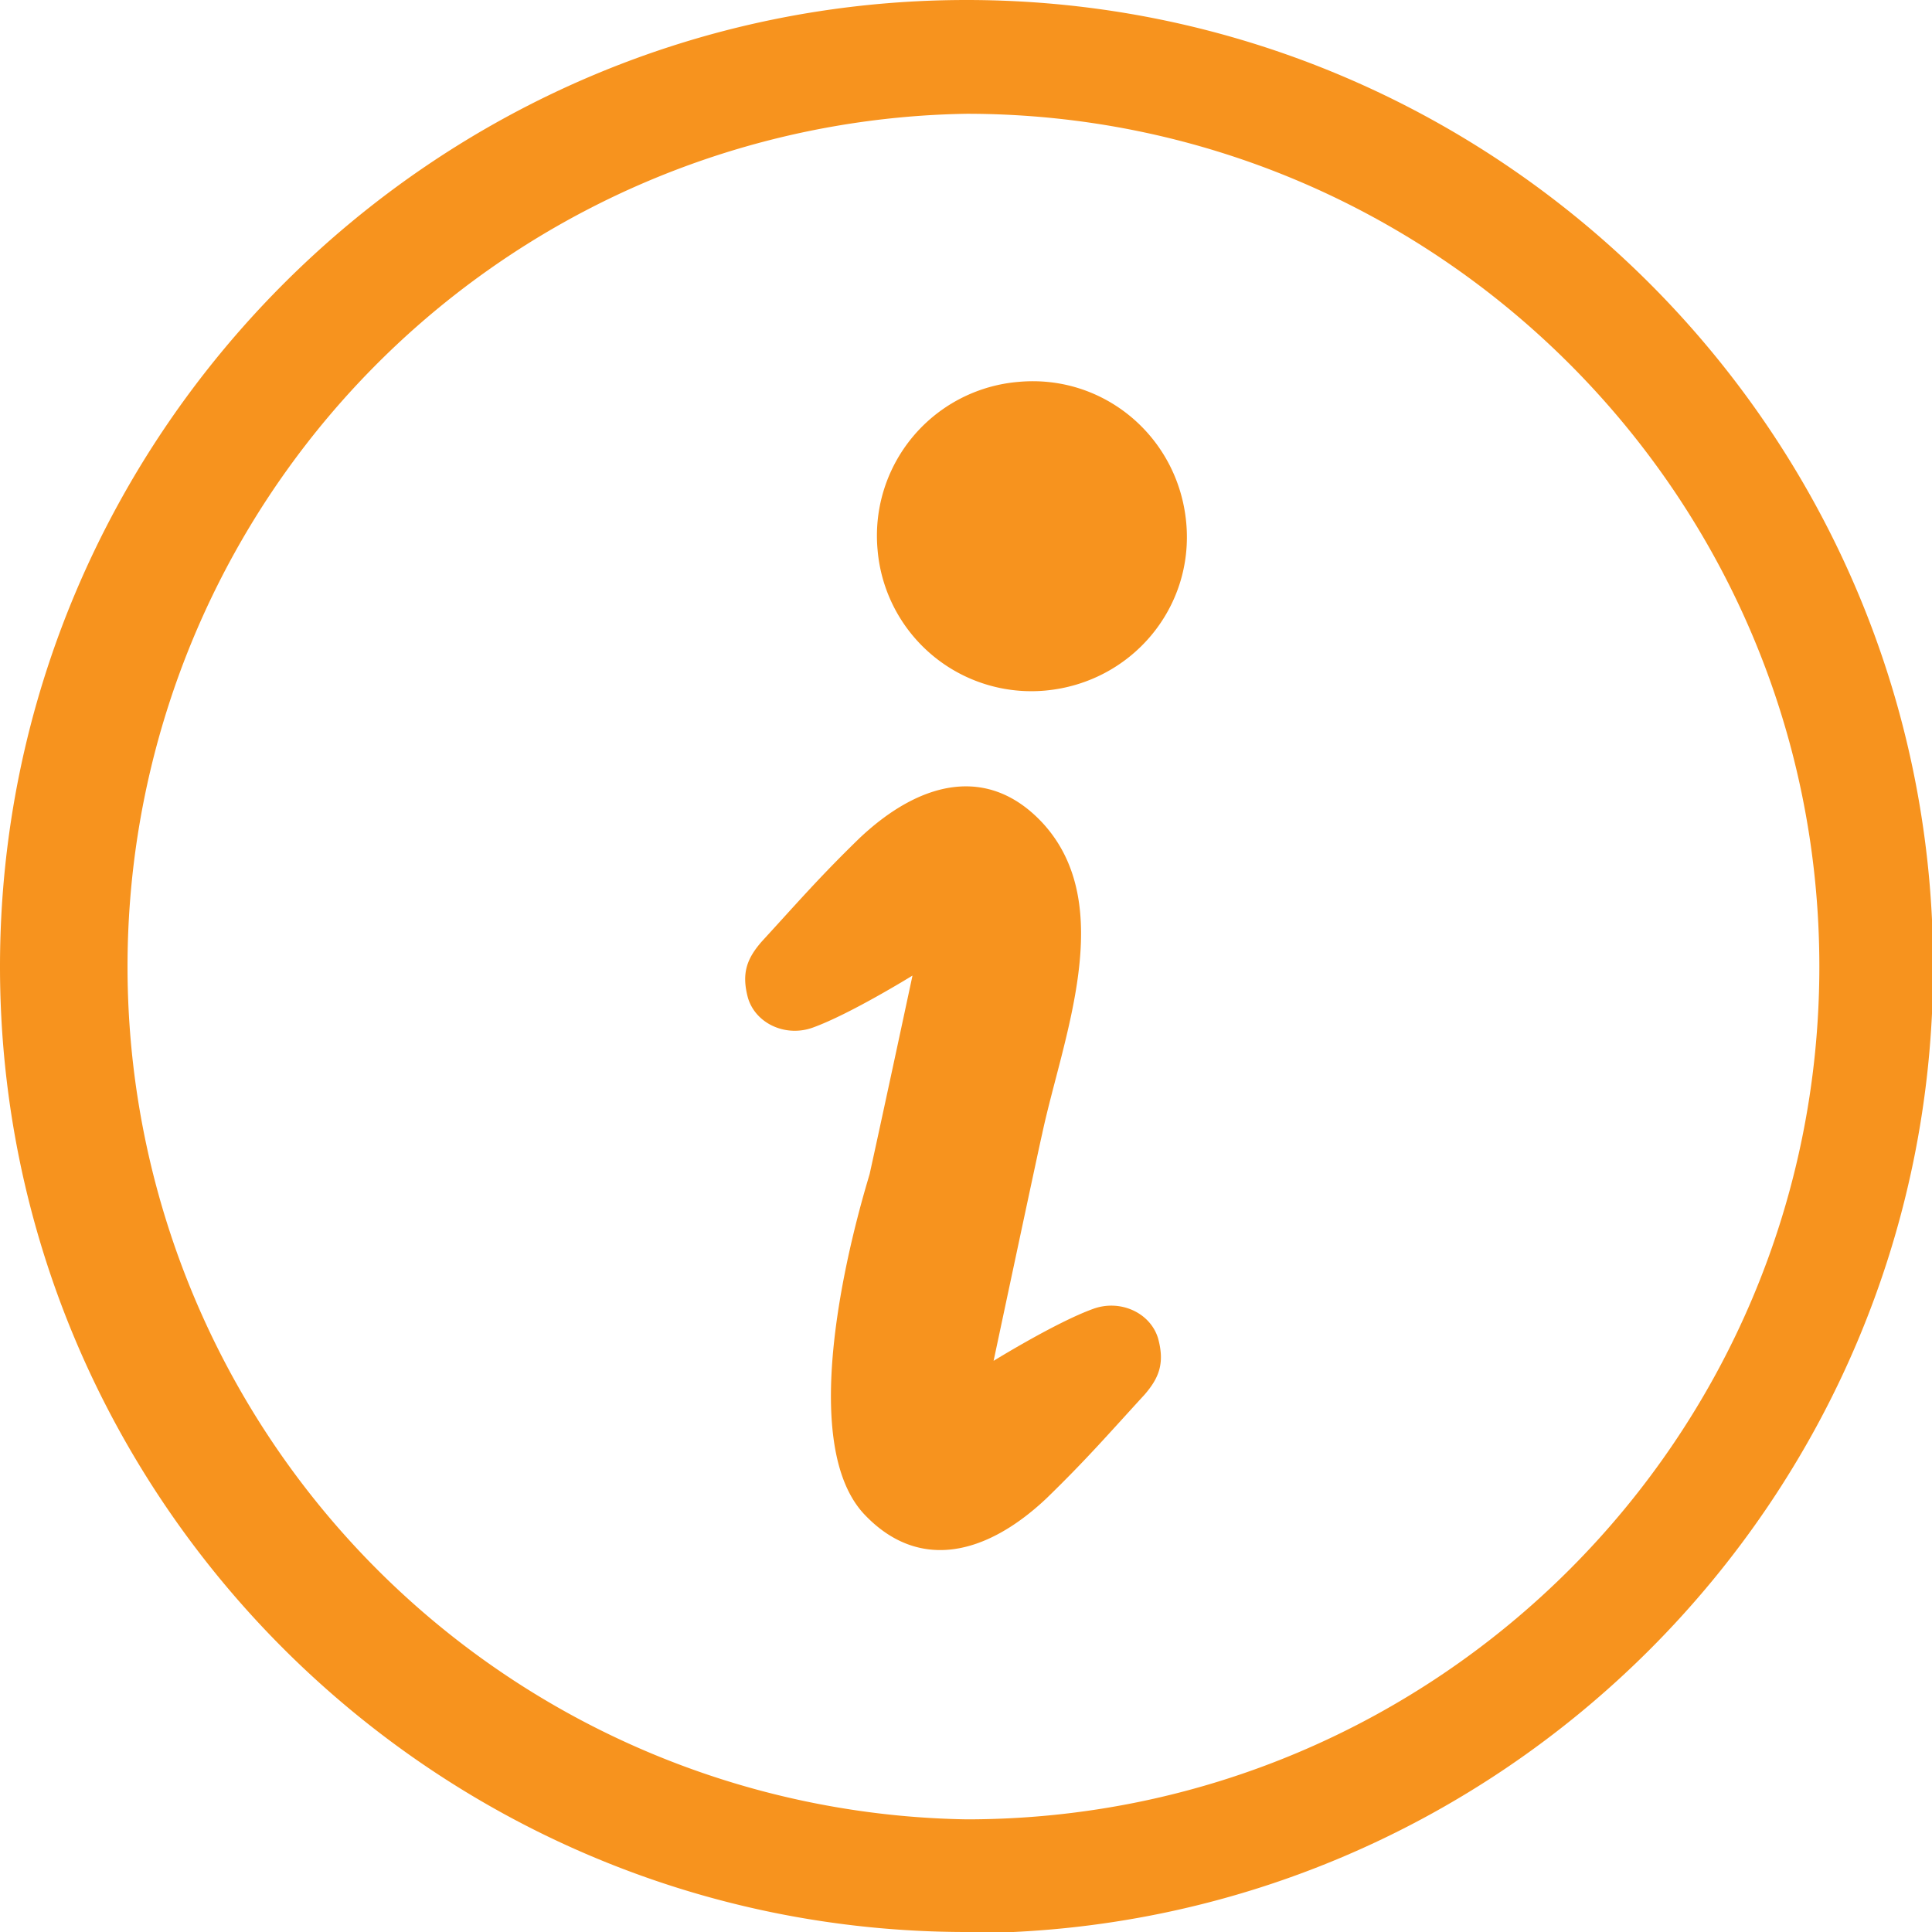
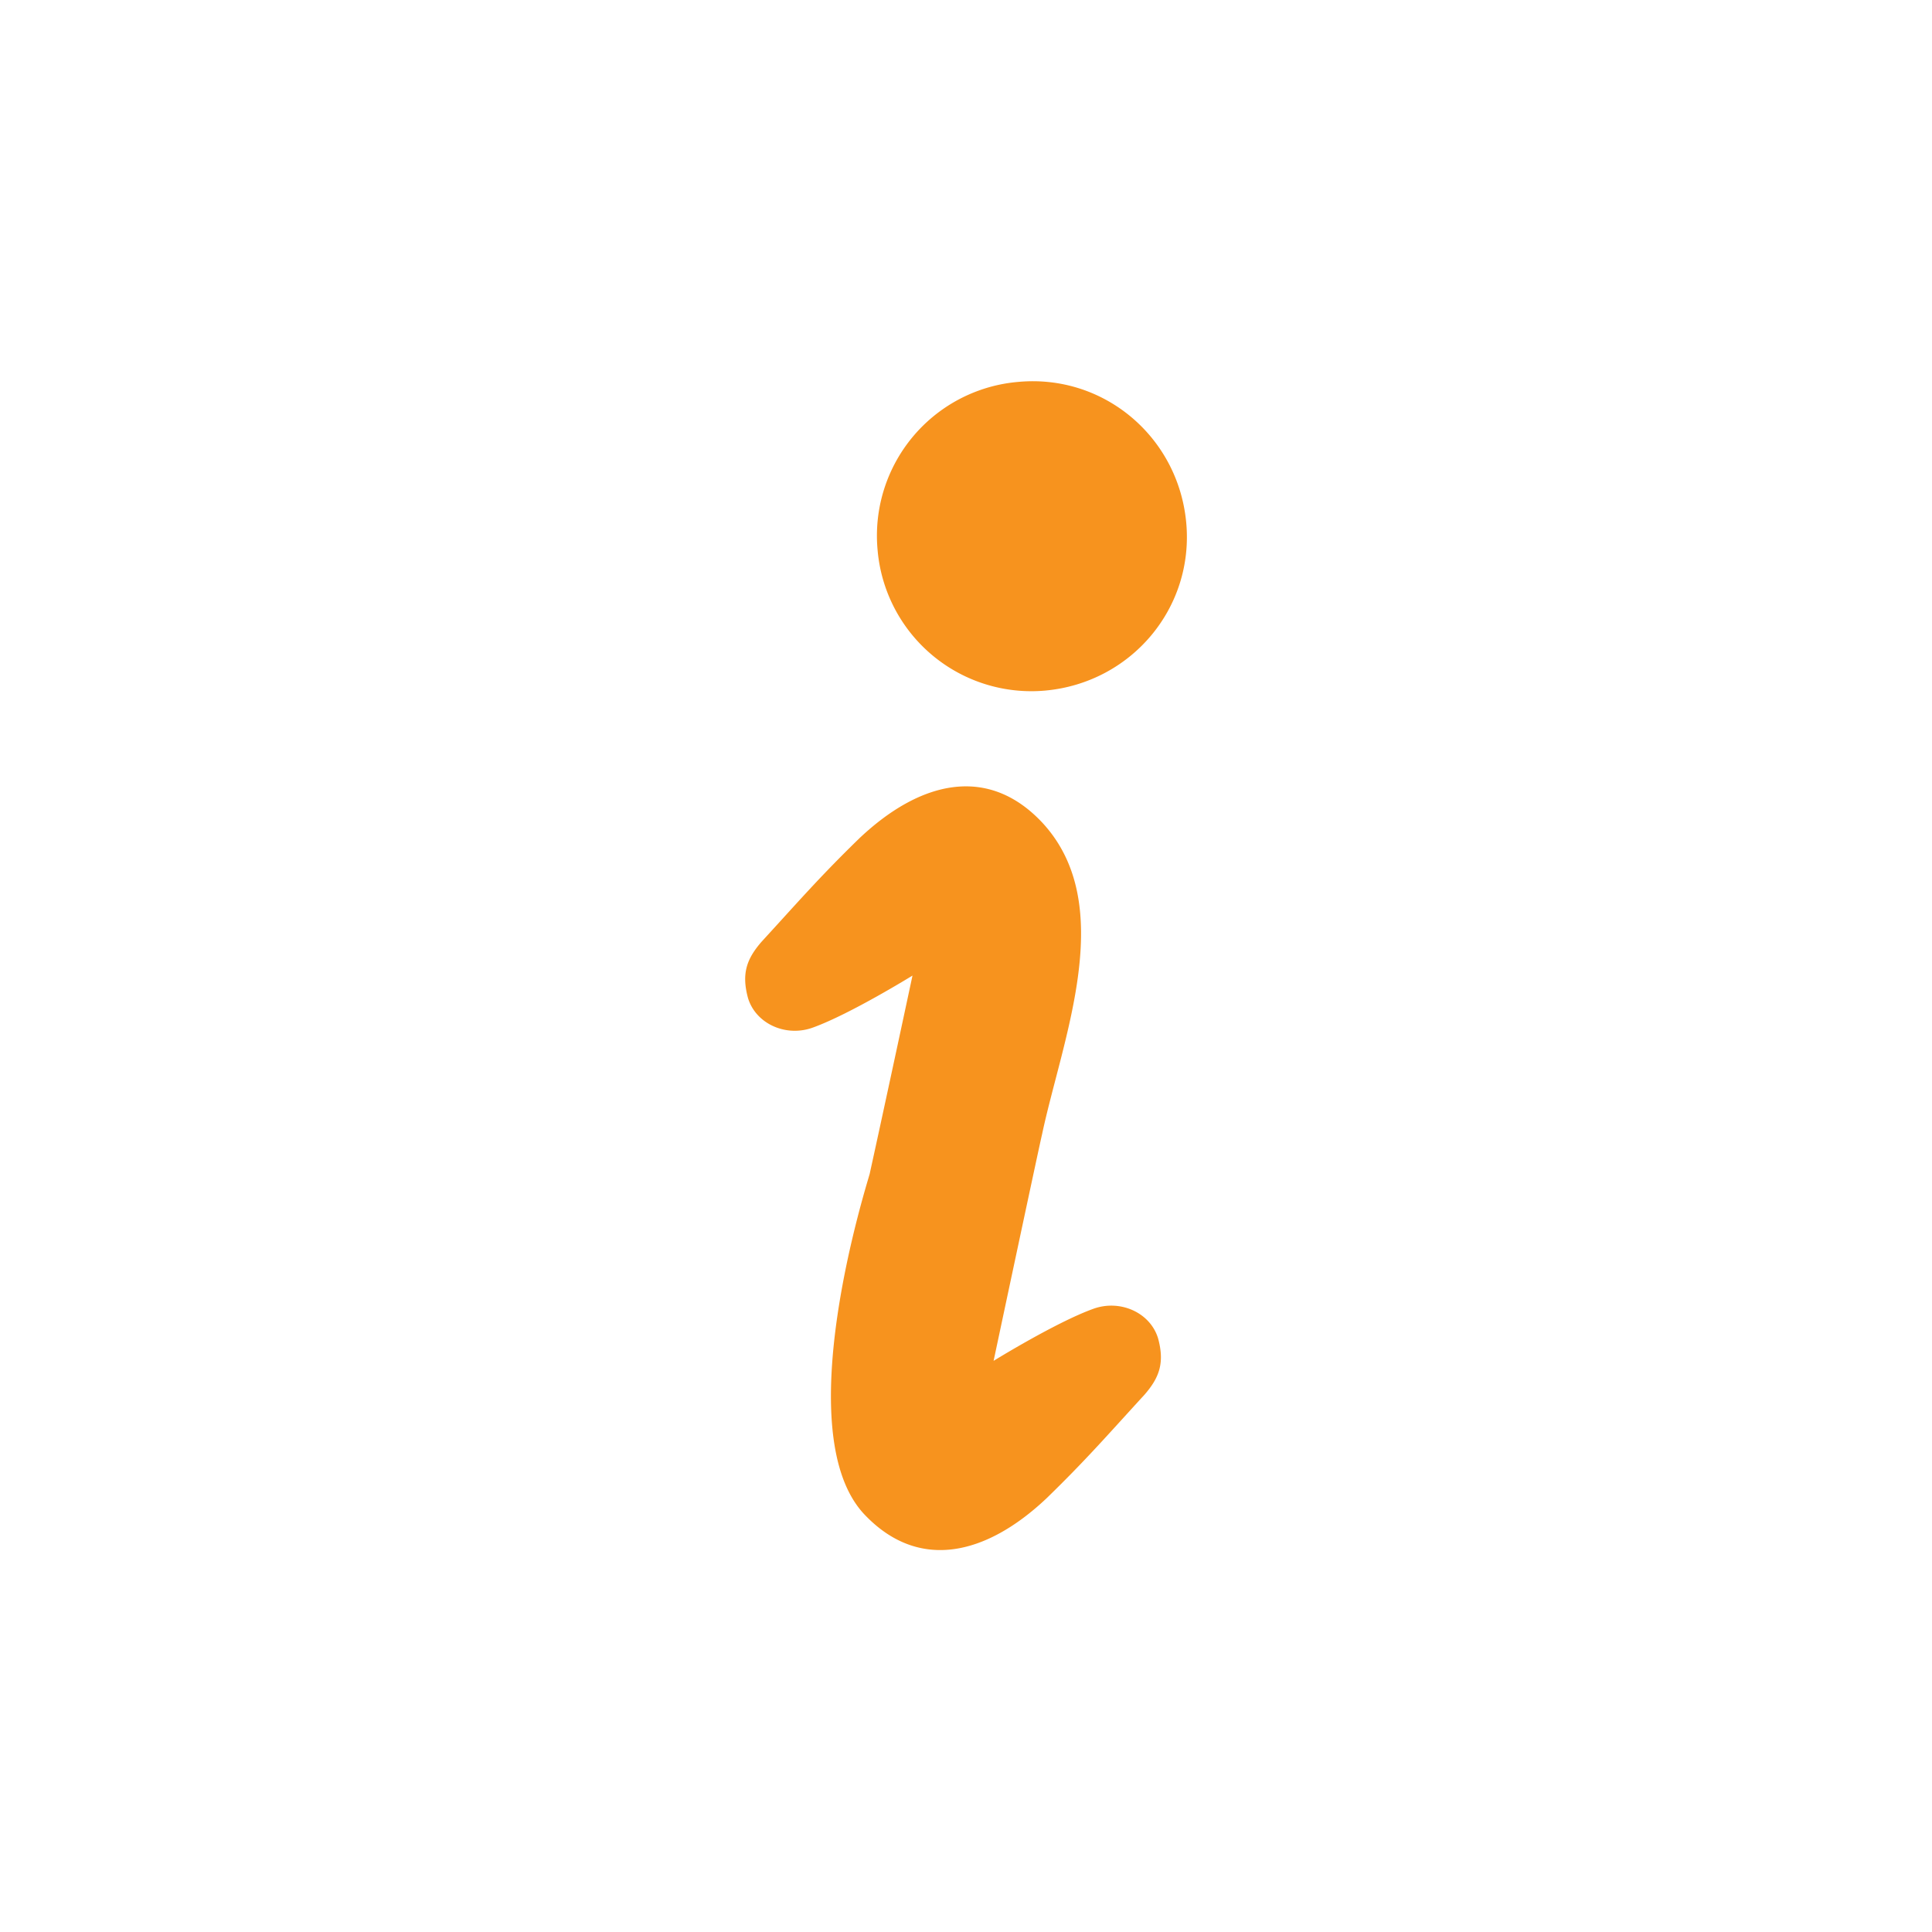
<svg xmlns="http://www.w3.org/2000/svg" data-name="レイヤー 2" viewBox="0 0 17.15 17.15">
  <g fill="#f7931e" data-name="レイアウト">
-     <path d="M8.58 17.15C3.85 17.15 0 13.3 0 8.58S3.85 0 8.58 0s8.58 3.85 8.58 8.58-3.85 8.58-8.58 8.58zm0-16.14a7.571 7.571 0 000 15.14c4.18 0 7.57-3.39 7.57-7.57s-3.4-7.57-7.57-7.57z" />
    <path d="M10.16 12.38c-.33.36-.52.58-.87.92-.54.51-1.14.65-1.62.14-.68-.73.03-2.94.05-3.02.13-.59.38-1.76.38-1.76s-.55.34-.88.46c-.24.09-.51-.03-.58-.26-.06-.22-.01-.35.12-.5.33-.36.52-.58.87-.92.54-.51 1.14-.65 1.62-.14.68.73.18 1.92 0 2.77-.02.08-.43 2.01-.43 2.01s.55-.34.88-.46c.24-.09.51.03.58.26.06.22.01.35-.12.5zm-.88-6.25a1.37 1.37 0 01-1.49-1.25 1.37 1.37 0 011.25-1.49c.76-.07 1.42.49 1.49 1.25.07.76-.49 1.42-1.25 1.49z" />
  </g>
</svg>